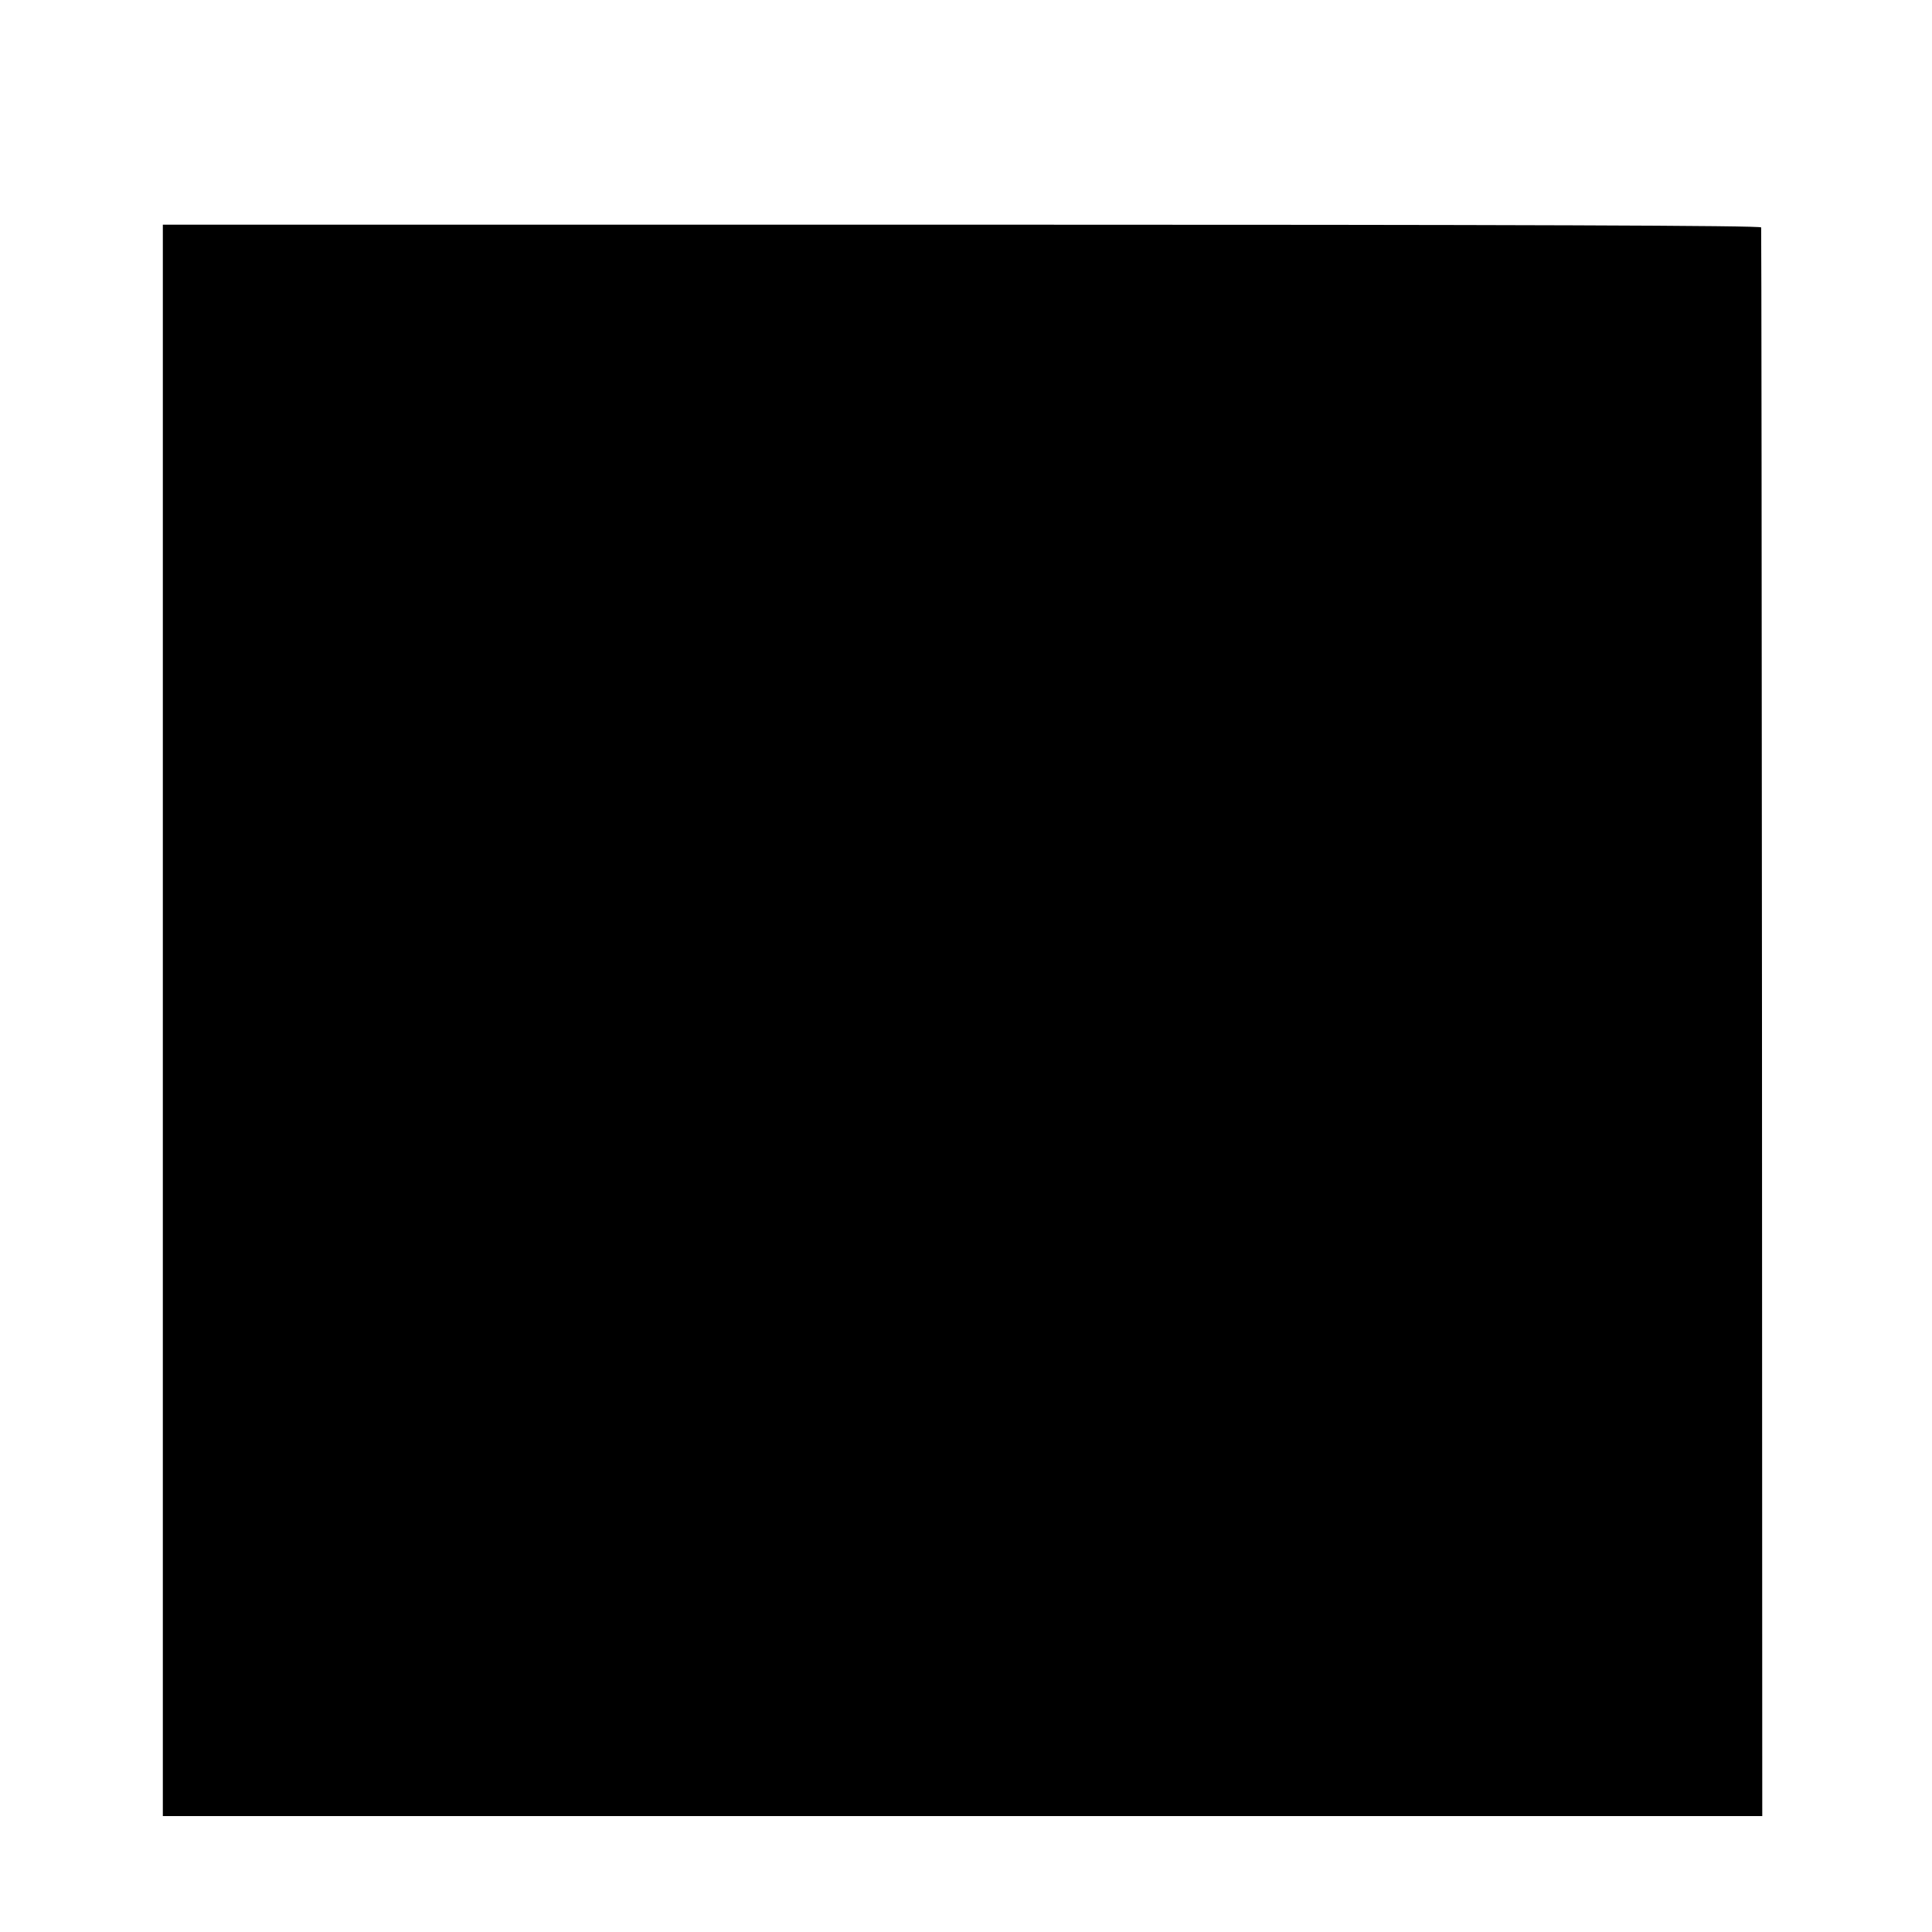
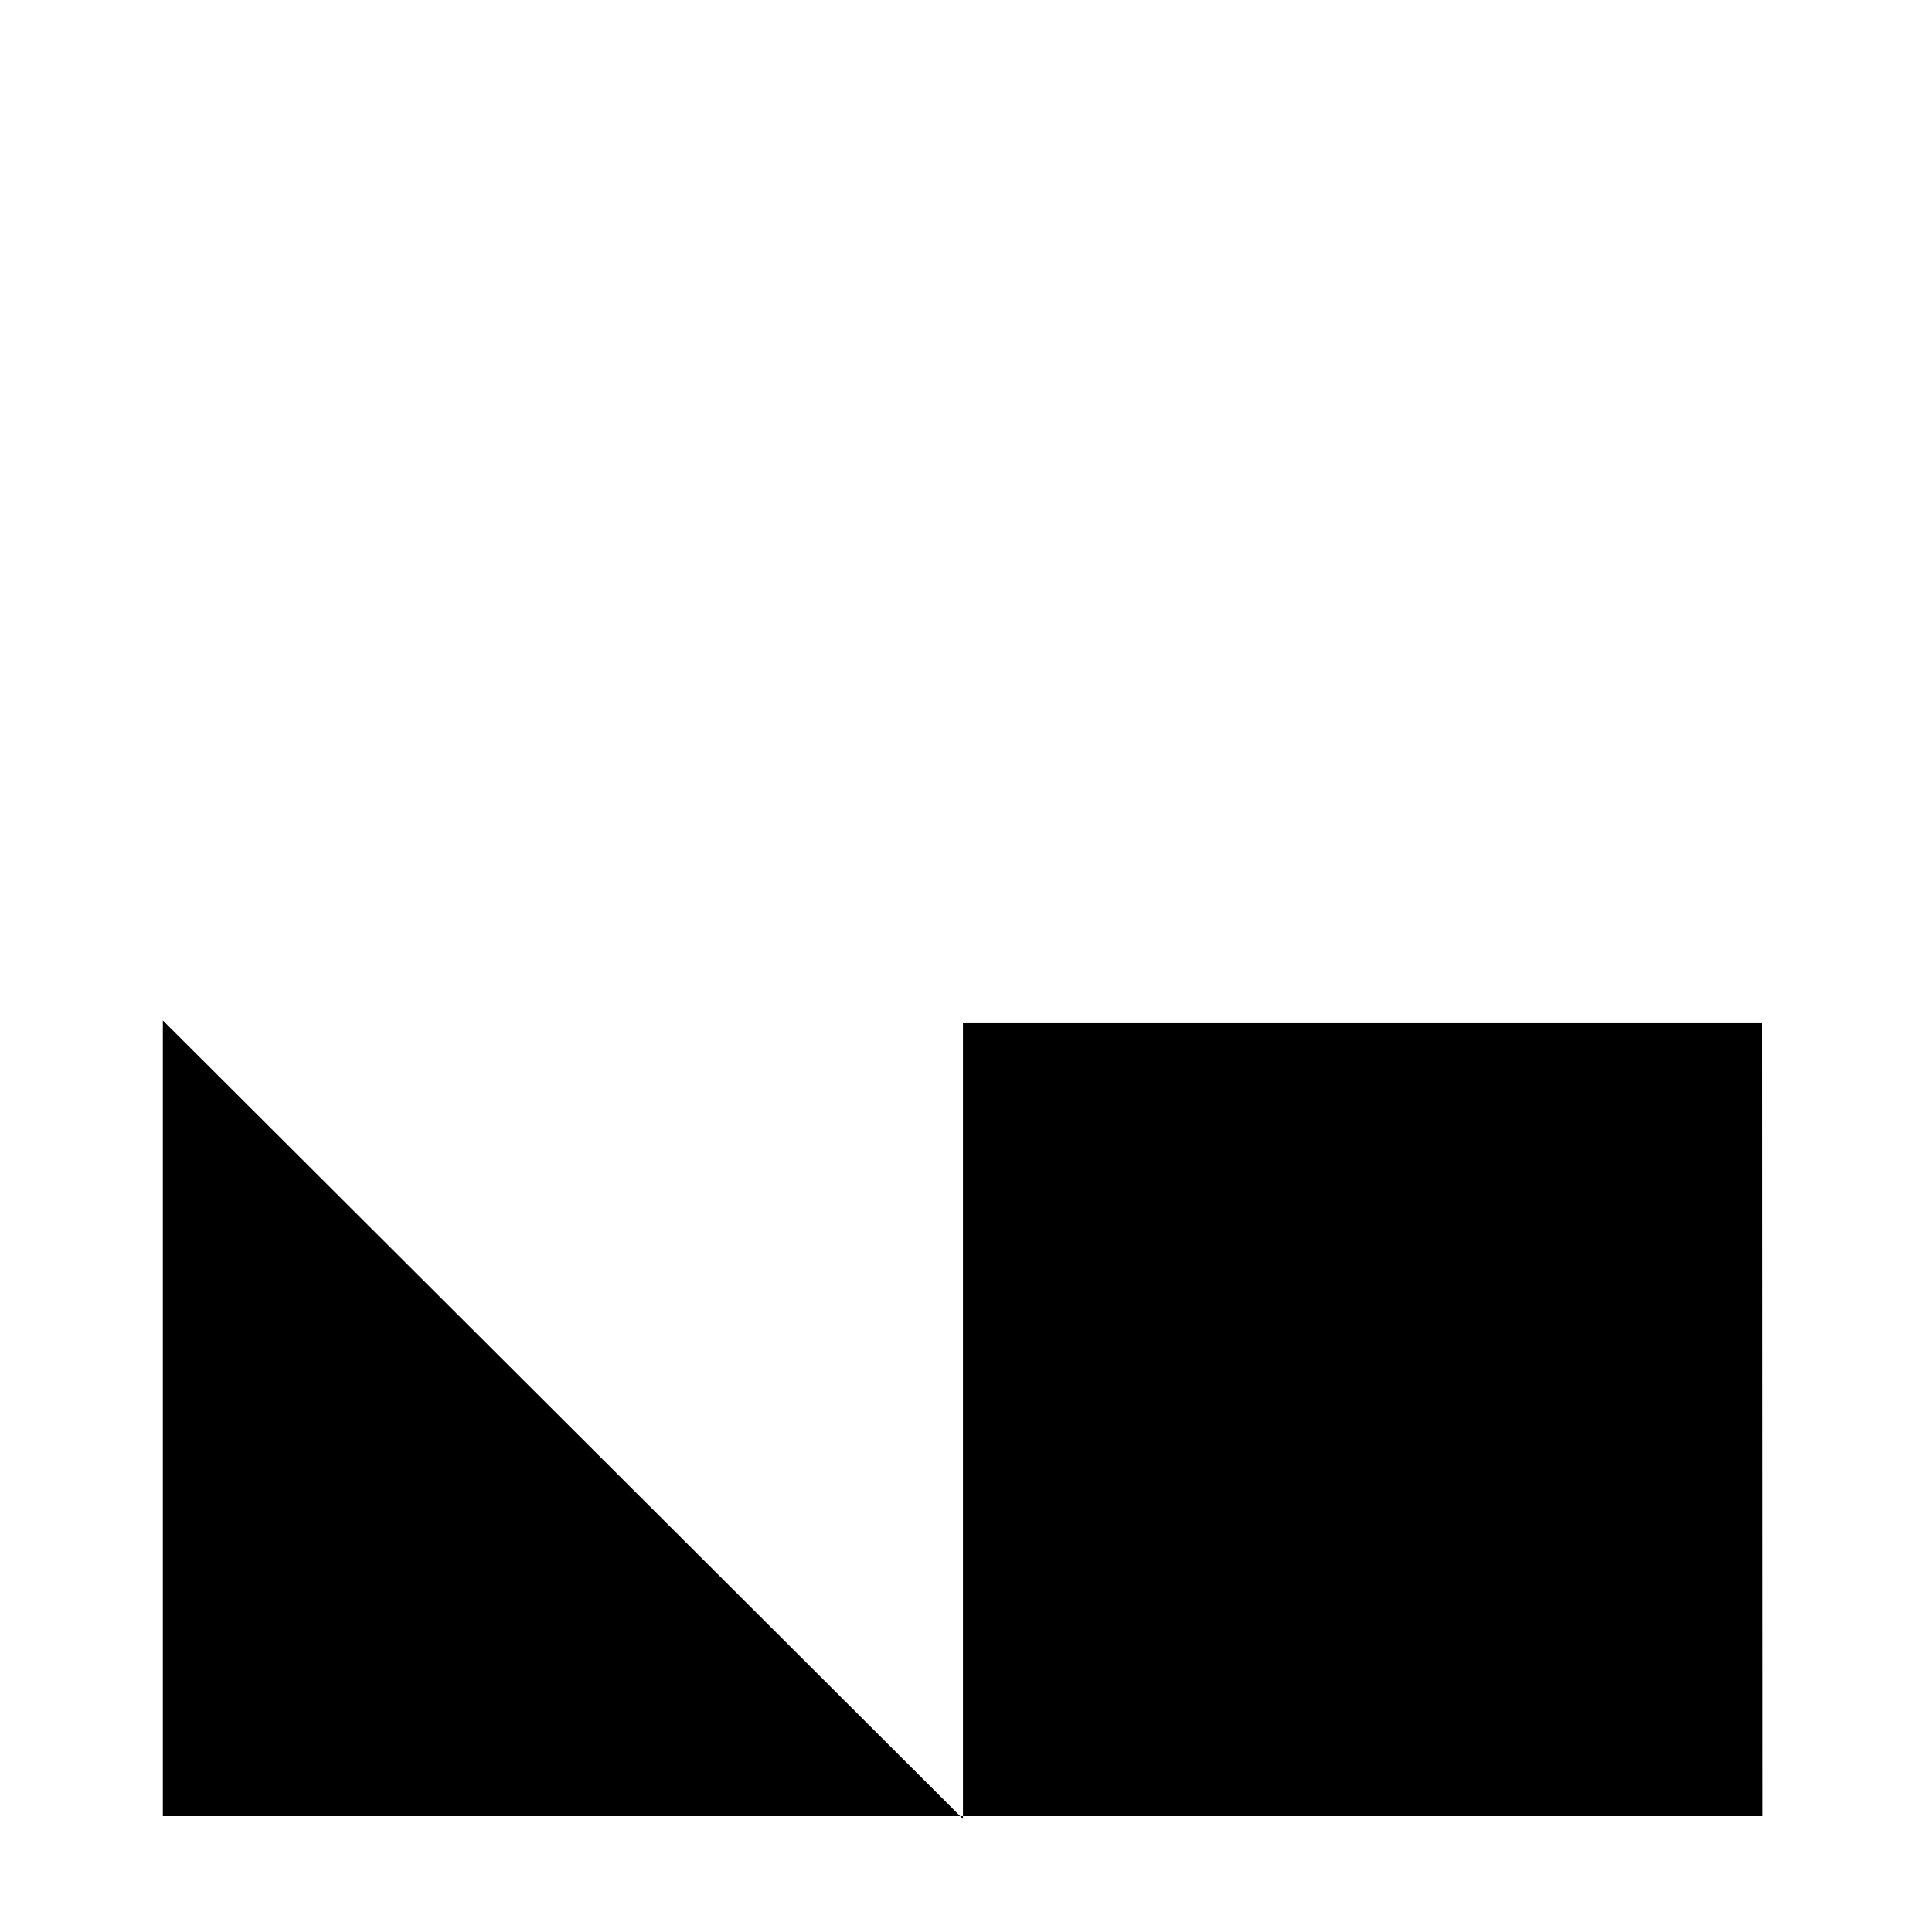
<svg xmlns="http://www.w3.org/2000/svg" version="1.0" width="700pt" height="700pt" viewBox="0 0 700 700" preserveAspectRatio="xMidYMid meet">
  <g transform="translate(0,700) scale(0.1,-0.1)" fill="#000000" stroke="none">
-     <path d="M590 3303 l0 -2883 2898 0 2897 0 -1 2873 c-1 1579 -2 2877 -3 2883 -1 7 -867 10 -2896 10 l-2895 0 0 -2883z" />
+     <path d="M590 3303 l0 -2883 2898 0 2897 0 -1 2873 l-2895 0 0 -2883z" />
  </g>
</svg>